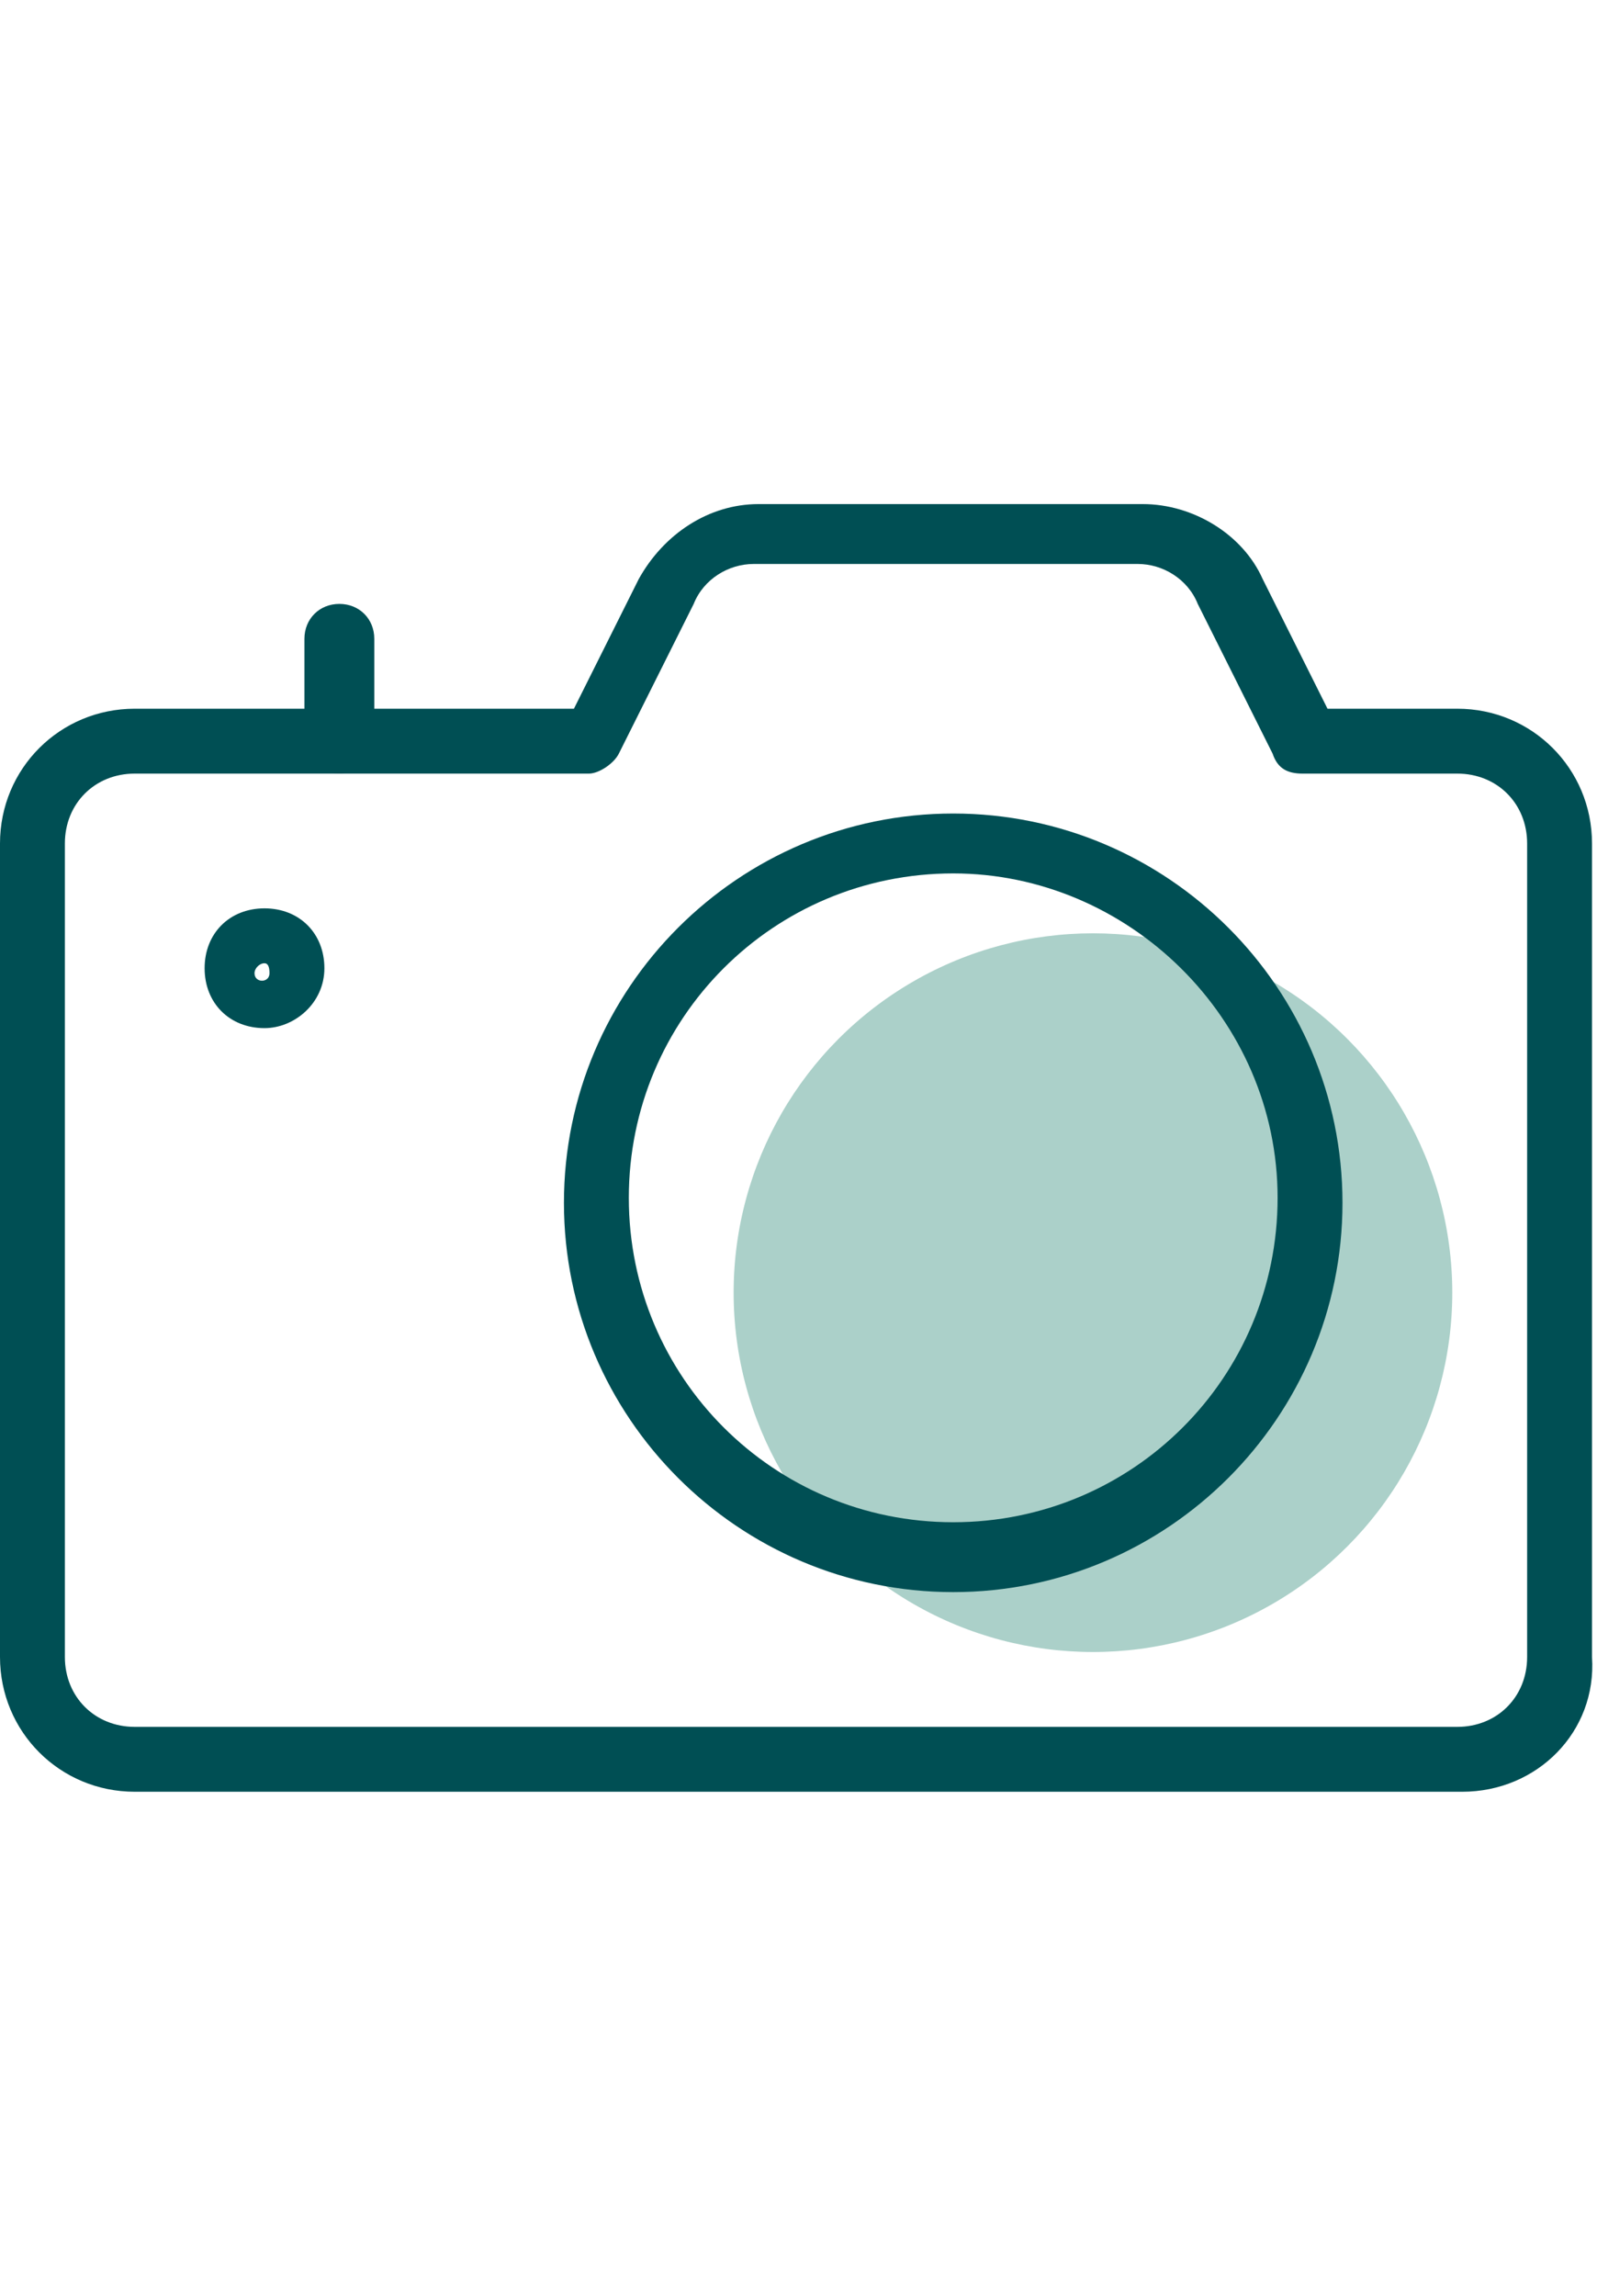
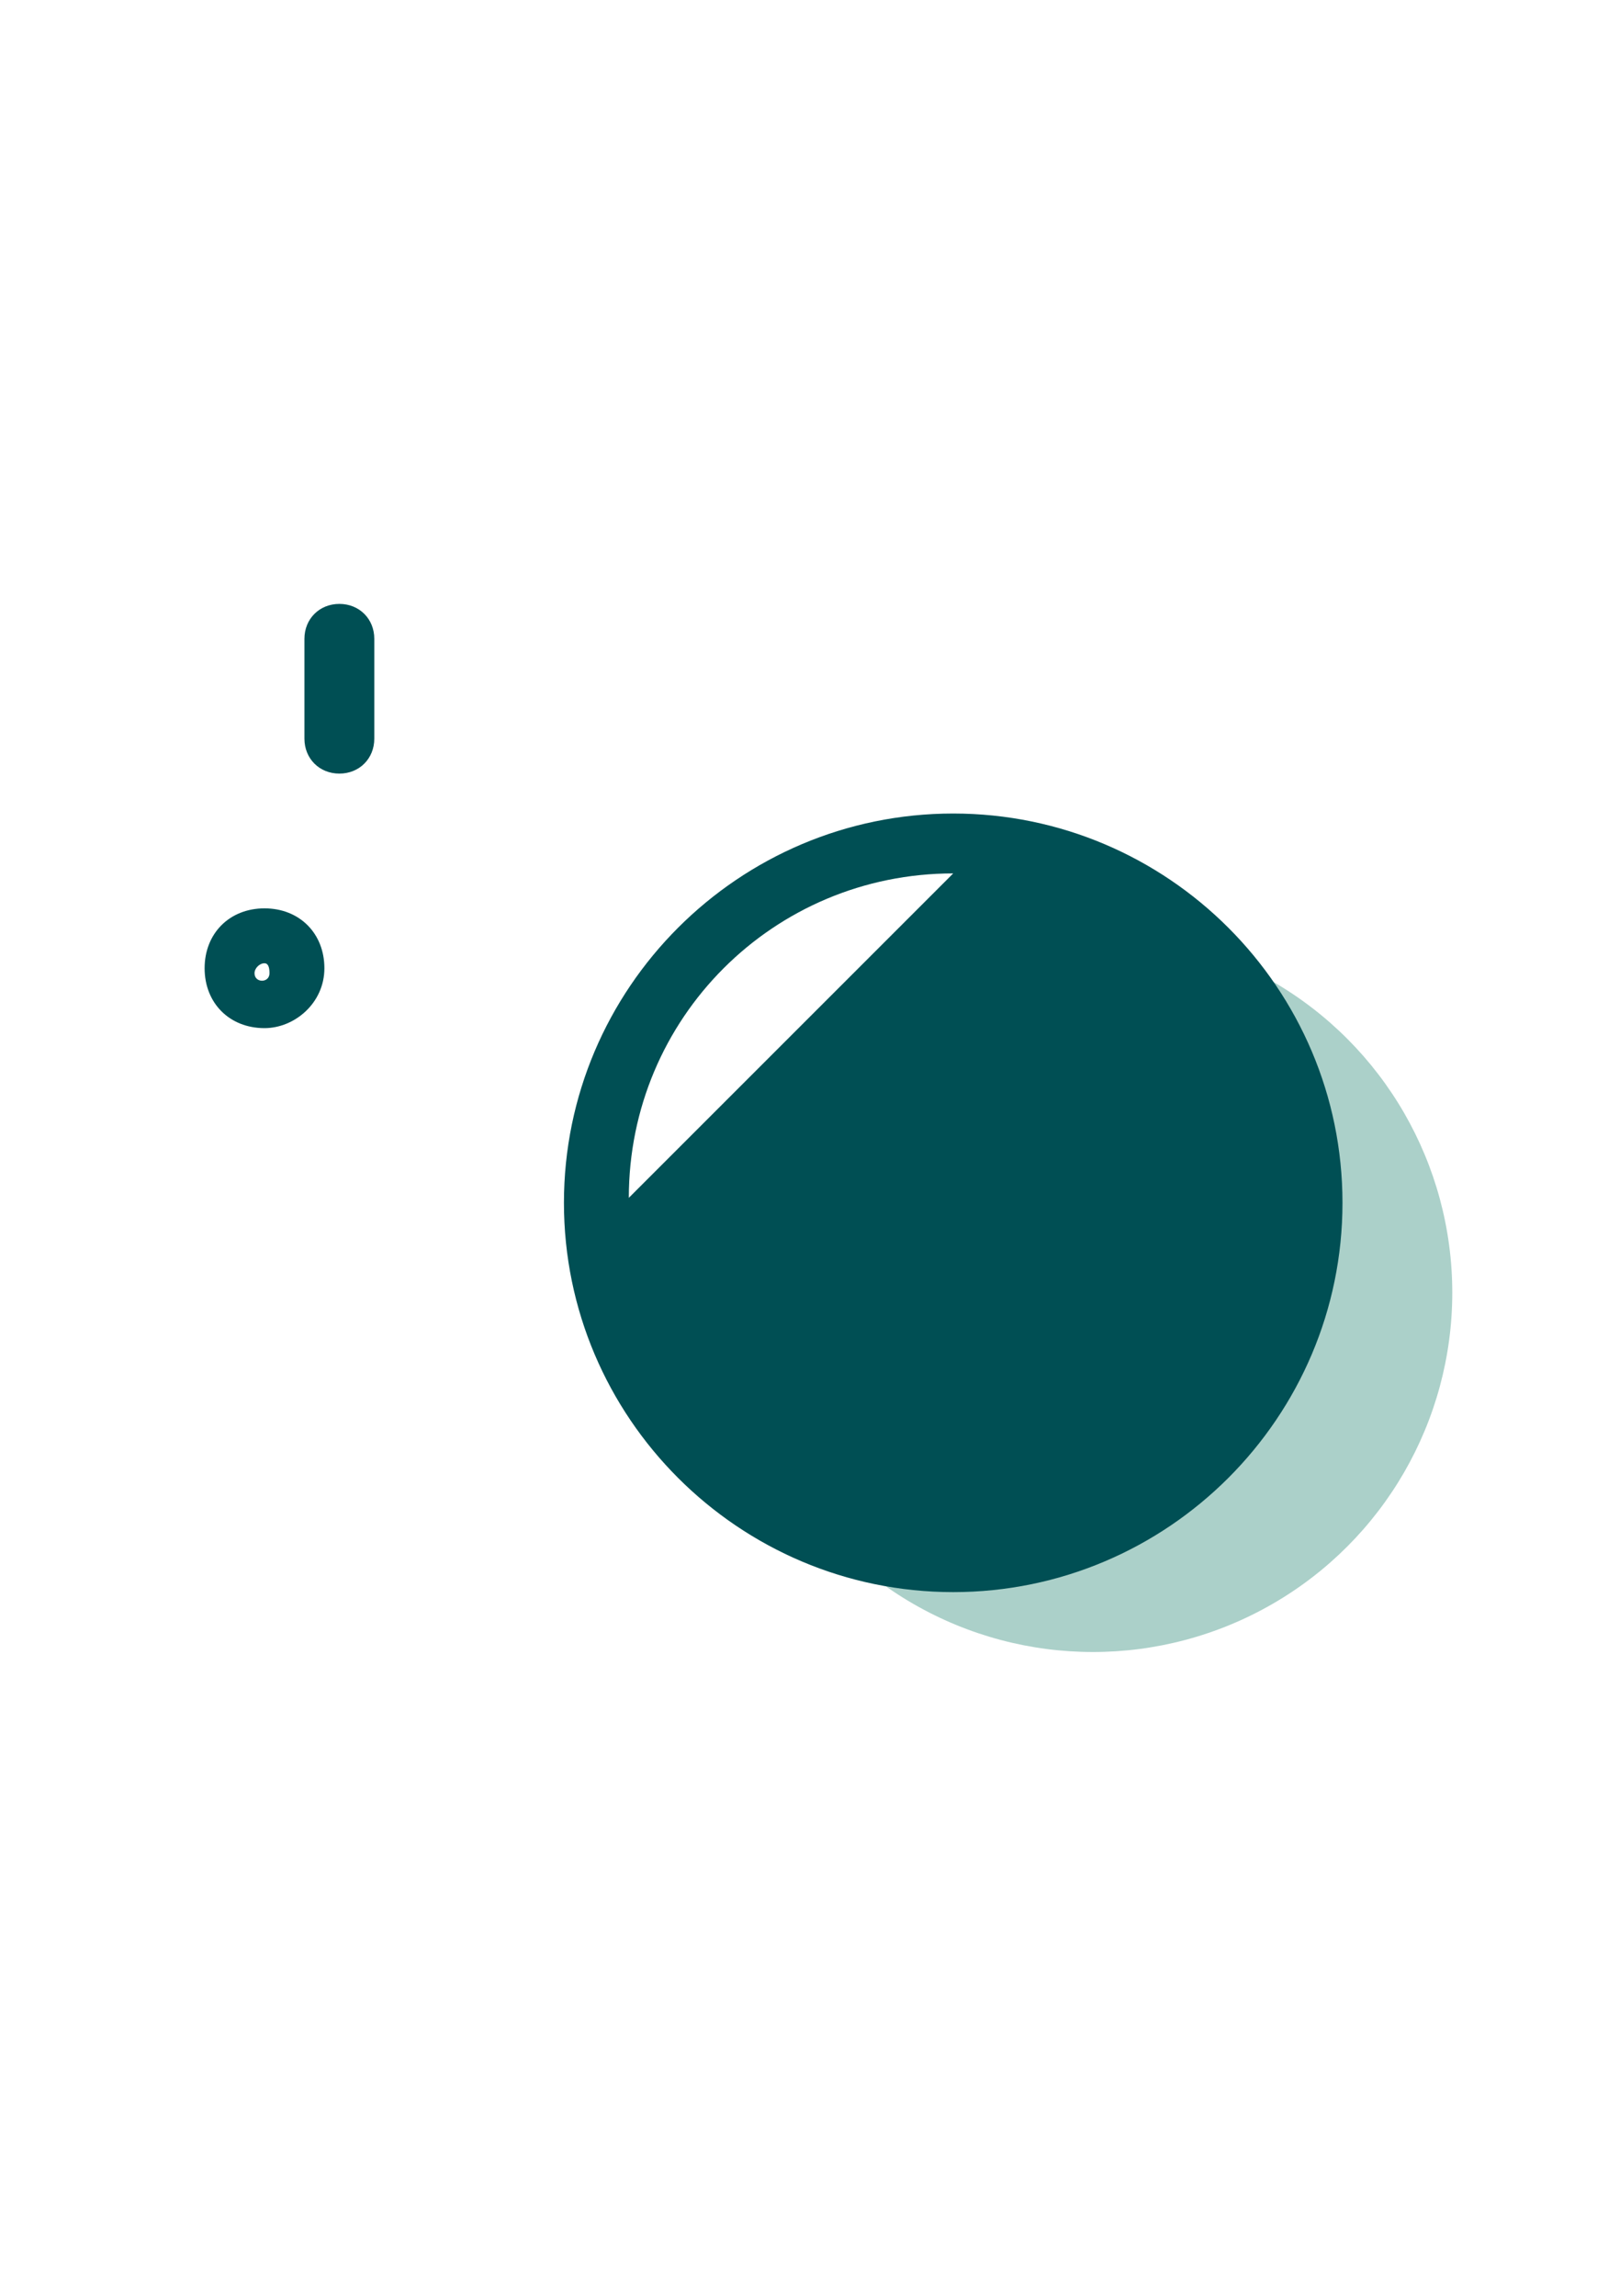
<svg xmlns="http://www.w3.org/2000/svg" id="Ebene_1" data-name="Ebene 1" viewBox="0 0 32 46">
  <circle cx="21.9" cy="25.9" r="7.2" fill="#abd0c9" />
  <g>
-     <path d="M19.1,31.9c-4.3,0-7.8-3.5-7.8-7.8s3.5-7.8,7.8-7.8,7.8,3.5,7.8,7.8-3.5,7.8-7.8,7.8Zm0-14.4c-3.6,0-6.5,2.9-6.5,6.5s2.9,6.5,6.5,6.5,6.5-2.9,6.5-6.5-3-6.5-6.5-6.5Z" fill="#004f54" />
-     <path d="M29.3,35.9H2.7c-1.5,0-2.7-1.2-2.7-2.7V16.9c0-1.5,1.2-2.7,2.7-2.7H11.5l1.3-2.6c.5-.9,1.4-1.5,2.4-1.5h7.7c1,0,2,.6,2.4,1.5l1.3,2.6h2.6c1.5,0,2.7,1.2,2.7,2.7v16.3c.1,1.5-1.1,2.7-2.6,2.7ZM2.7,15.5c-.8,0-1.4,.6-1.4,1.4v16.3c0,.8,.6,1.4,1.4,1.4H29.2c.8,0,1.4-.6,1.4-1.4V16.9c0-.8-.6-1.4-1.4-1.4h-3.1c-.3,0-.5-.1-.6-.4l-1.5-3c-.2-.5-.7-.8-1.2-.8h-7.7c-.5,0-1,.3-1.2,.8l-1.5,3c-.1,.2-.4,.4-.6,.4,.1,0-9.1,0-9.1,0Z" fill="#004f54" />
+     <path d="M19.1,31.9c-4.3,0-7.8-3.5-7.8-7.8s3.5-7.8,7.8-7.8,7.8,3.5,7.8,7.8-3.5,7.8-7.8,7.8Zm0-14.4c-3.6,0-6.5,2.9-6.5,6.5Z" fill="#004f54" />
    <path d="M5.3,20.6c-.7,0-1.2-.5-1.2-1.2s.5-1.2,1.2-1.2,1.2,.5,1.2,1.2-.6,1.2-1.2,1.2Zm0-1.3c-.1,0-.2,.1-.2,.2,0,.2,.3,.2,.3,0q0-.2-.1-.2Z" fill="#004f54" />
    <path d="M6.8,15.5c-.4,0-.7-.3-.7-.7v-2c0-.4,.3-.7,.7-.7s.7,.3,.7,.7v2c0,.4-.3,.7-.7,.7Z" fill="#004f54" />
  </g>
</svg>